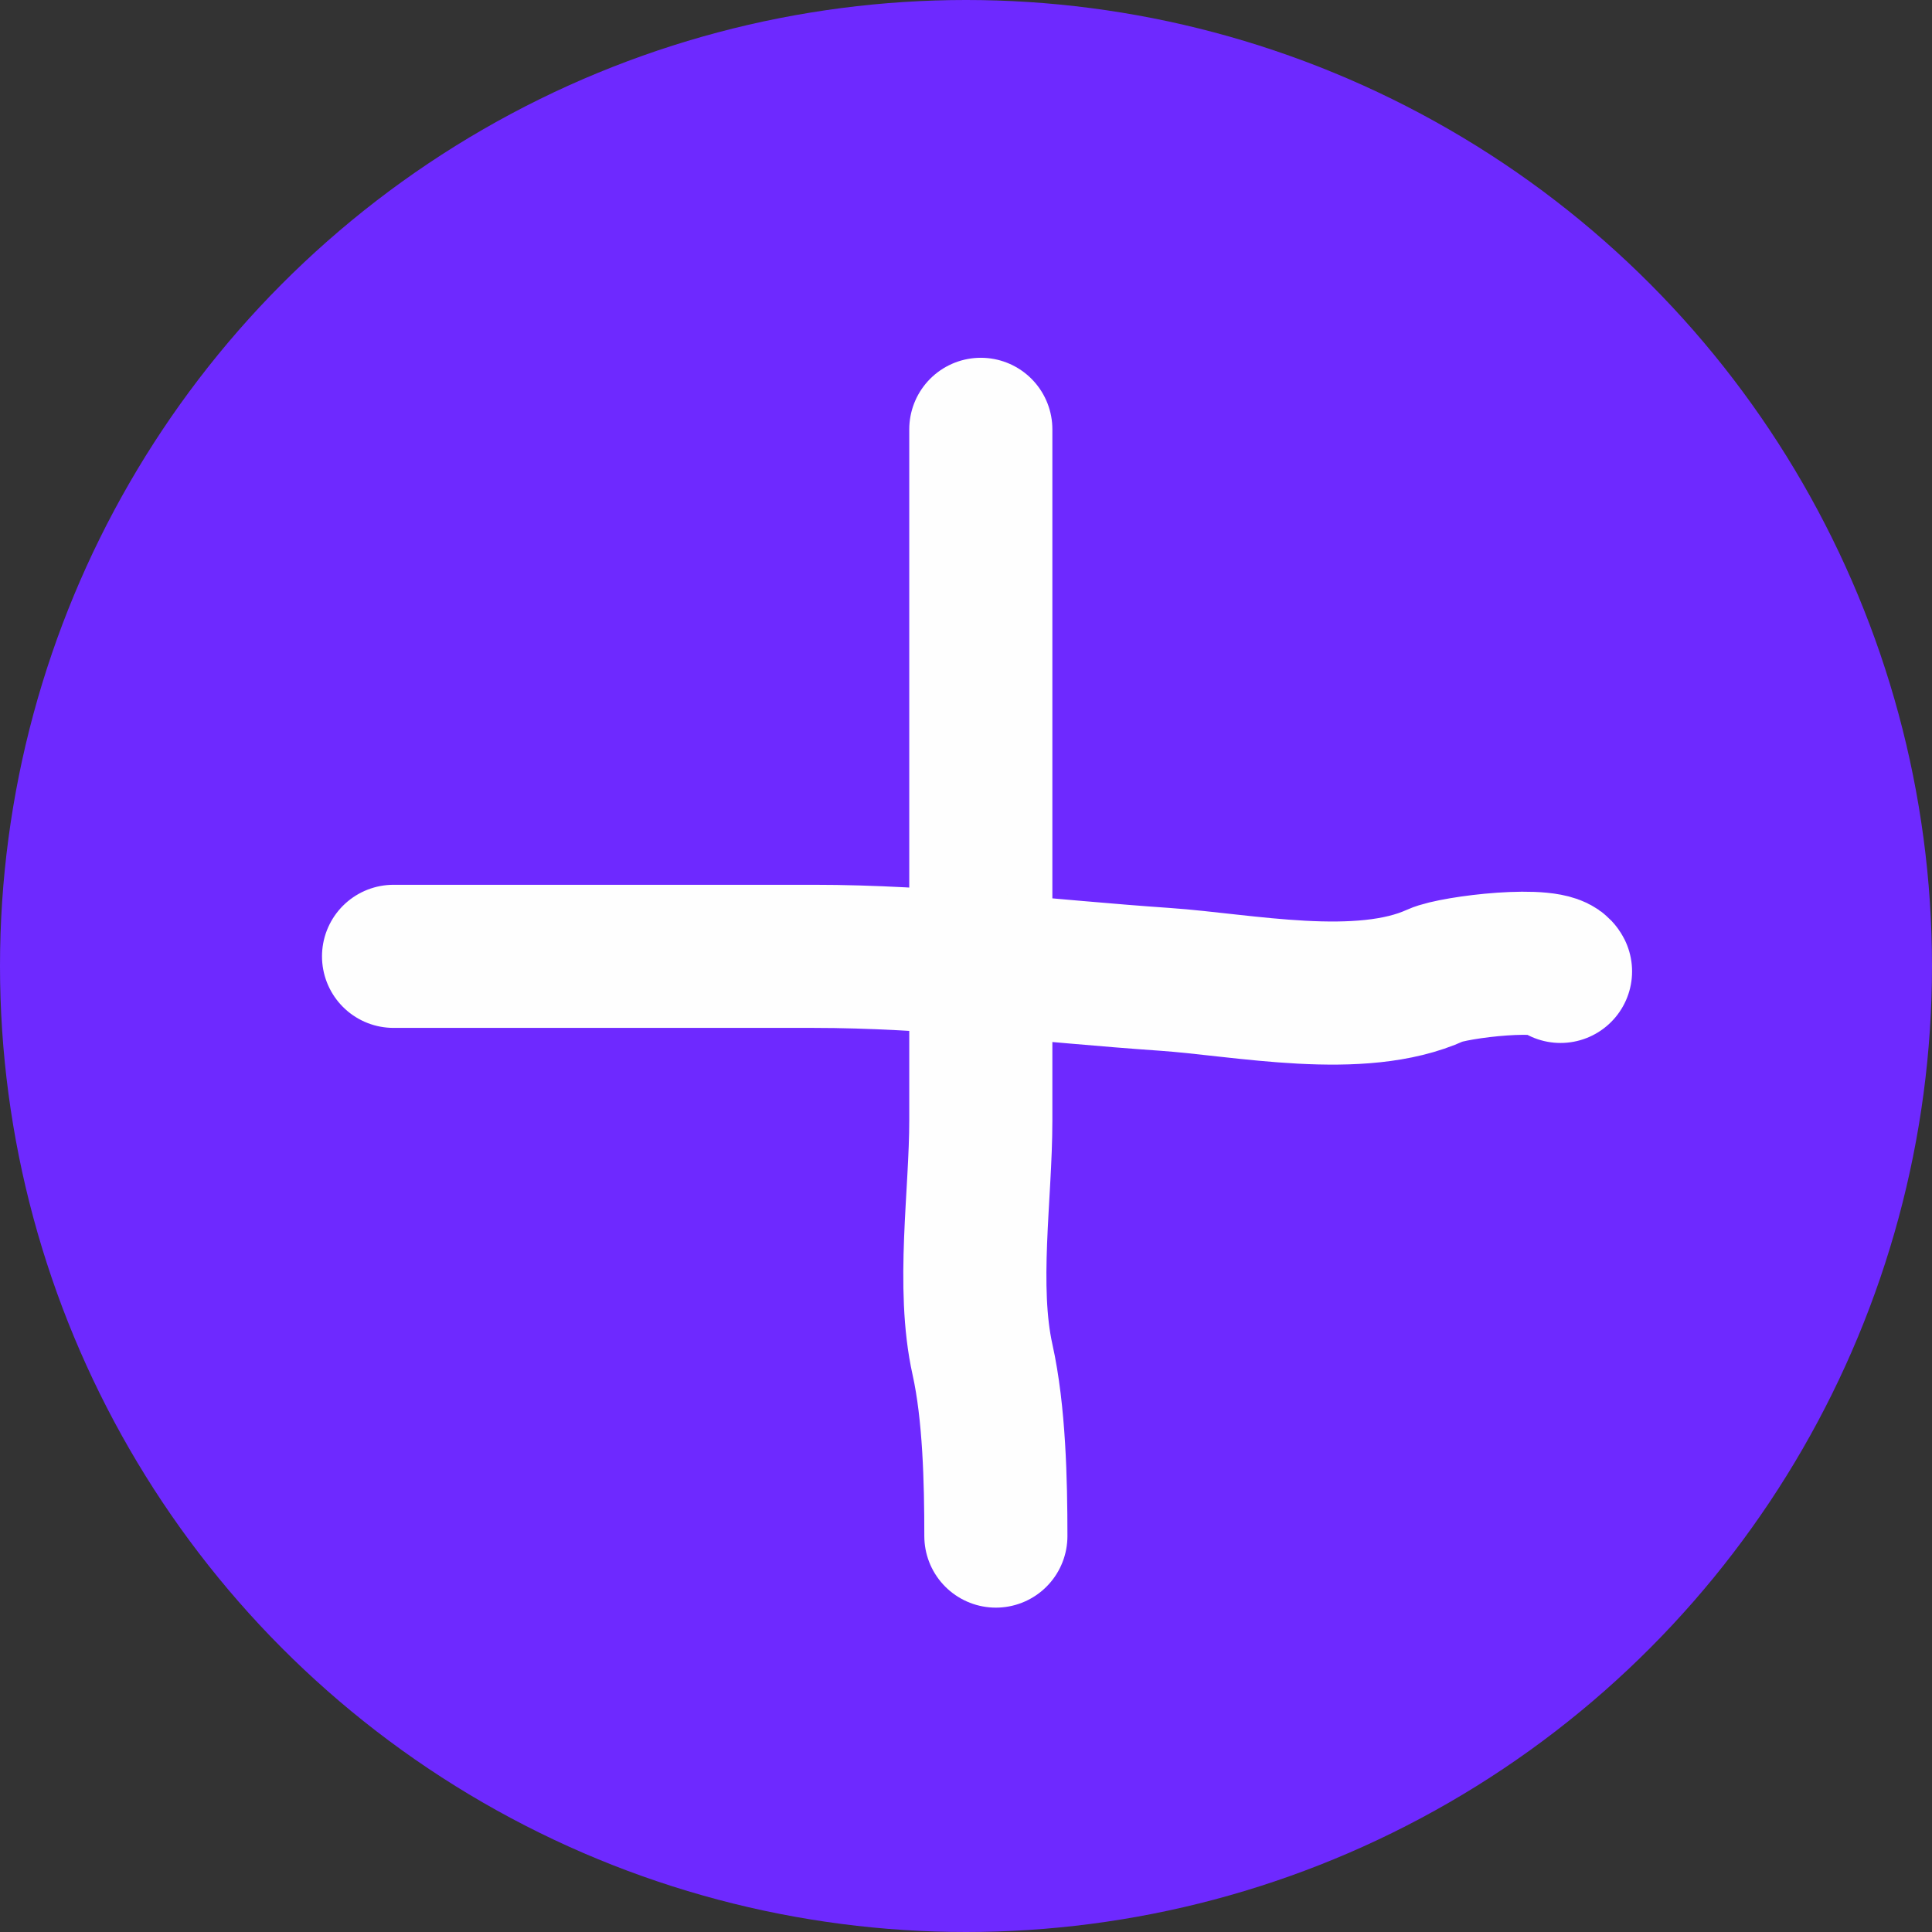
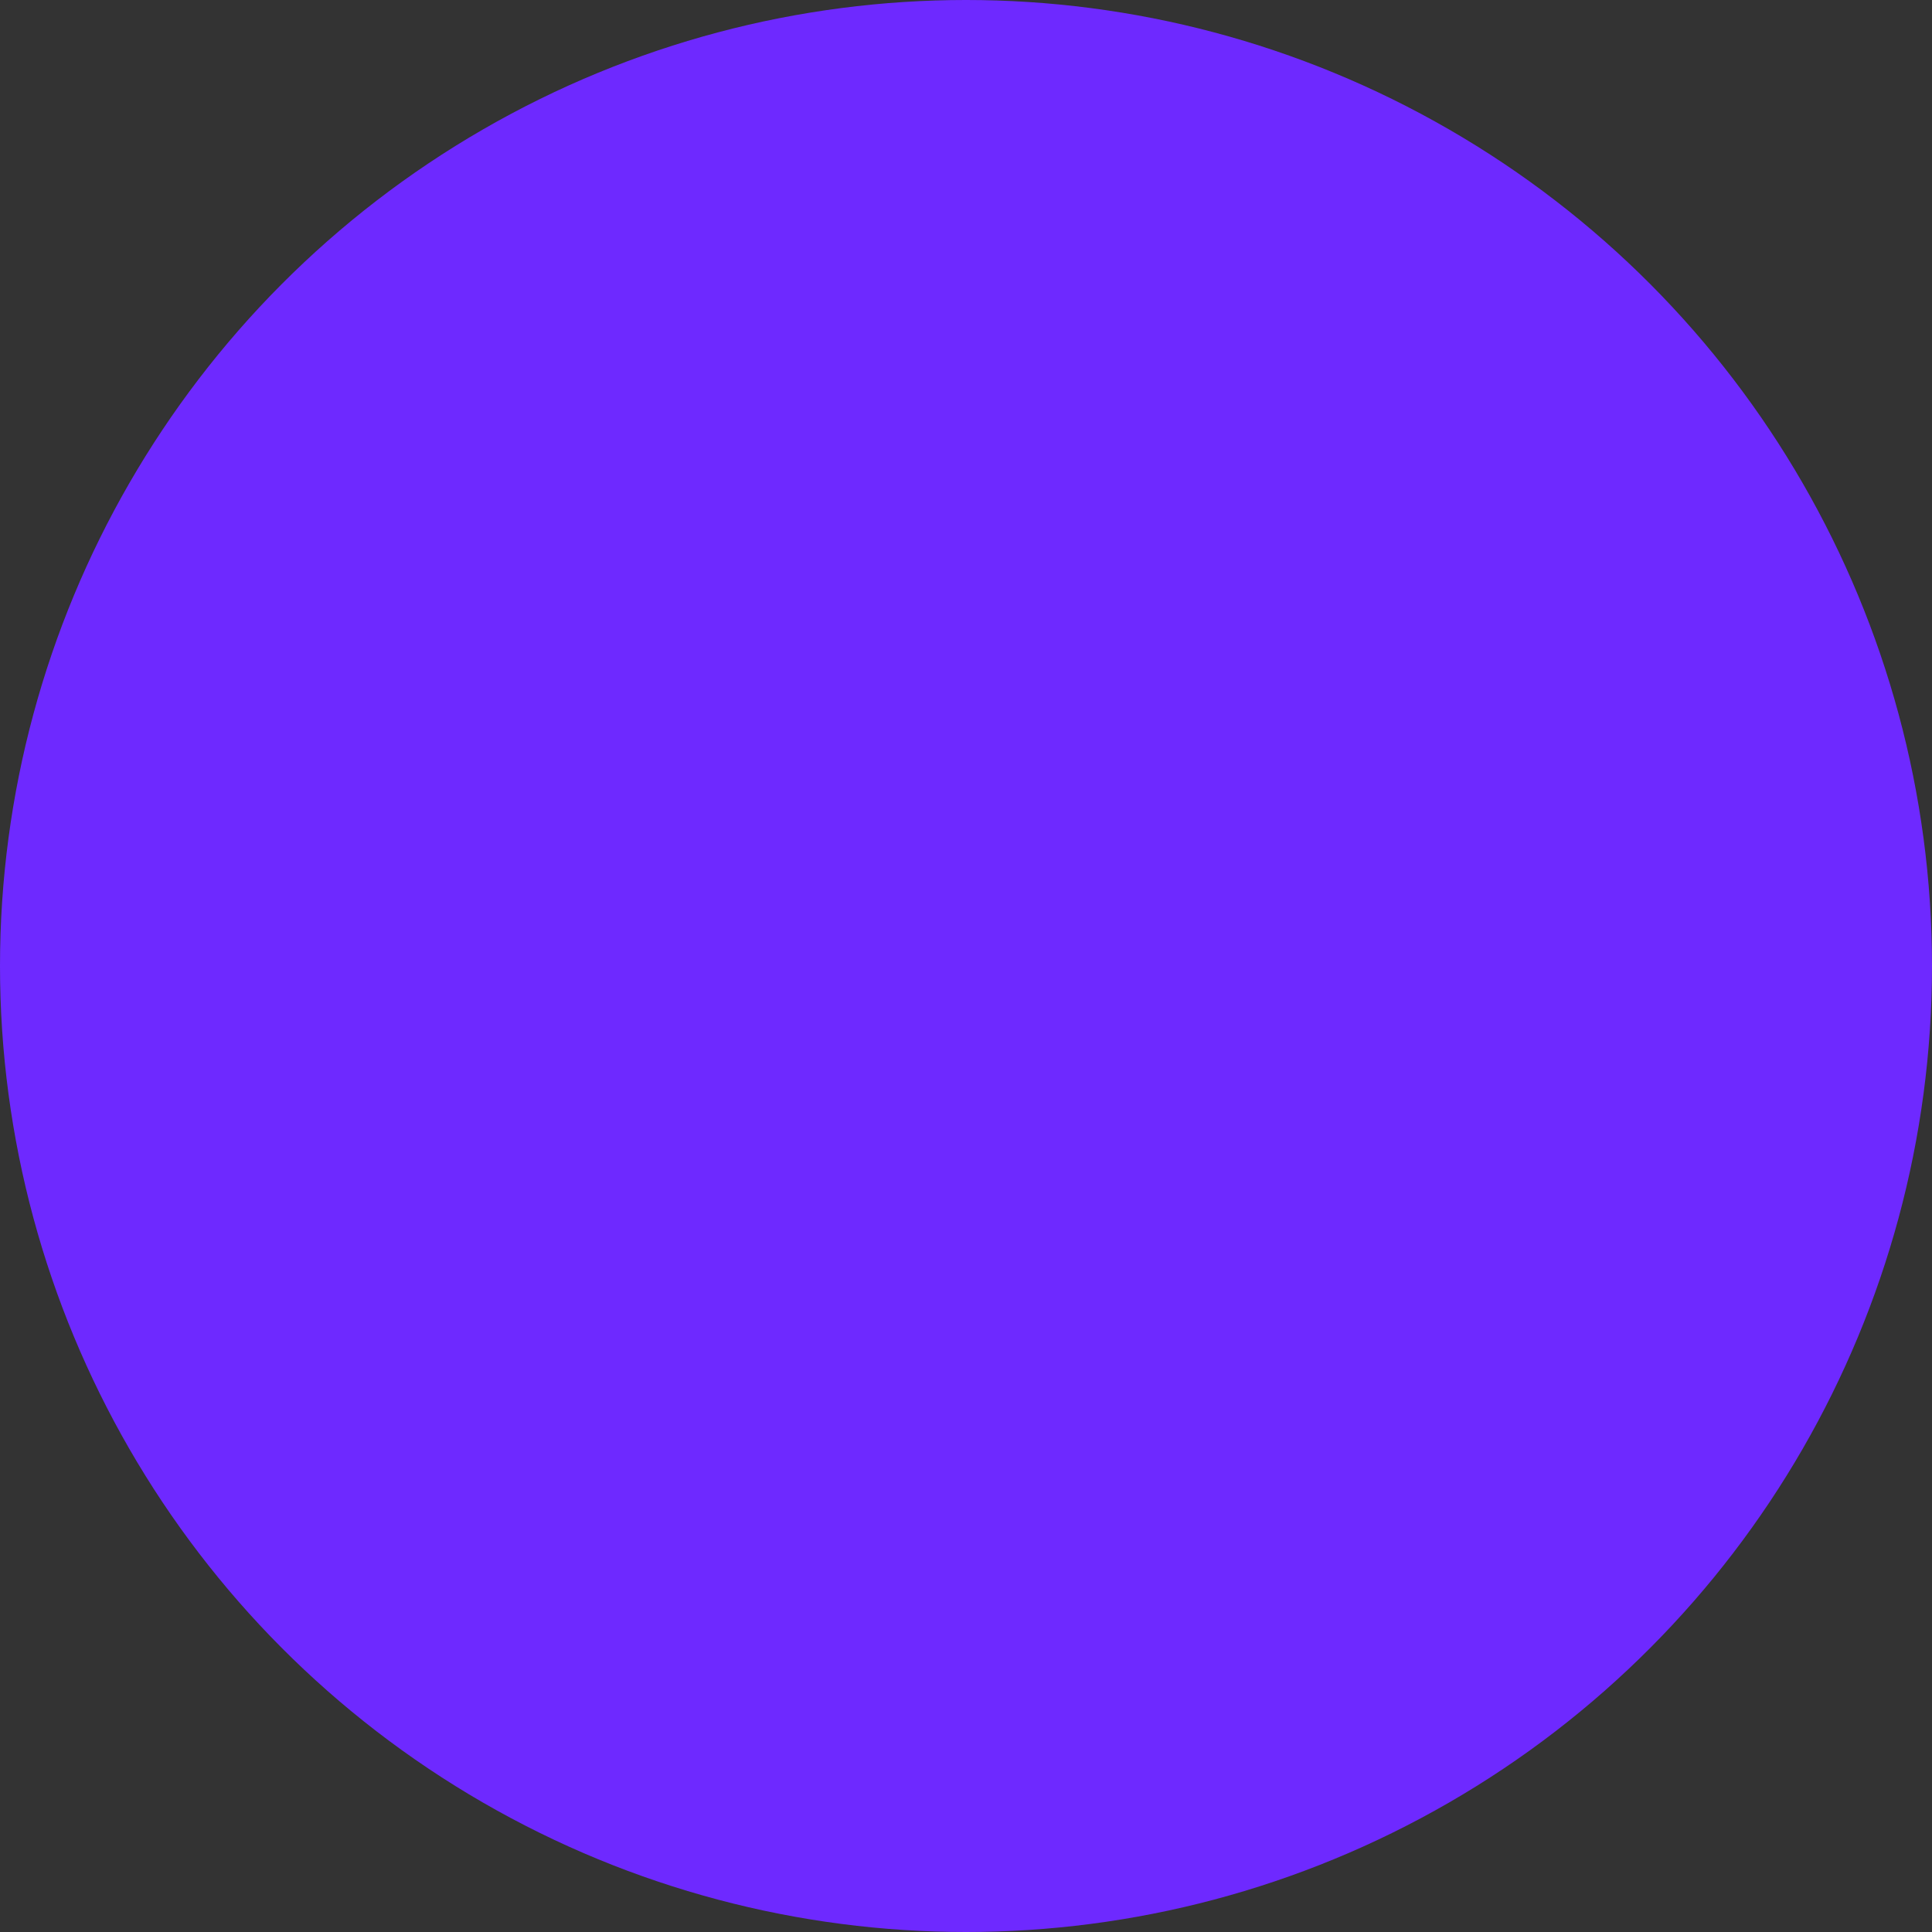
<svg xmlns="http://www.w3.org/2000/svg" width="54" height="54" viewBox="0 0 54 54" fill="none">
  <rect x="0" y="0" width="54" height="54" fill="#333333" stroke="none" />
  <circle cx="27" cy="27" r="27" fill="#6E29FF" />
-   <path d="M27.414 12C27.414 18.438 27.414 24.875 27.414 31.313C27.414 33.401 27.009 35.965 27.461 38C27.792 39.491 27.835 41.4 27.835 42.934" stroke="#FEFEFE" stroke-width="4" stroke-linecap="round" />
-   <path d="M11 26.73C14.912 26.73 18.825 26.73 22.738 26.73C26.037 26.73 29.271 27.147 32.558 27.373C34.759 27.525 38.02 28.217 40.133 27.257C40.641 27.026 43.39 26.696 43.617 27.151" stroke="#FEFEFE" stroke-width="4" stroke-linecap="round" />
</svg>